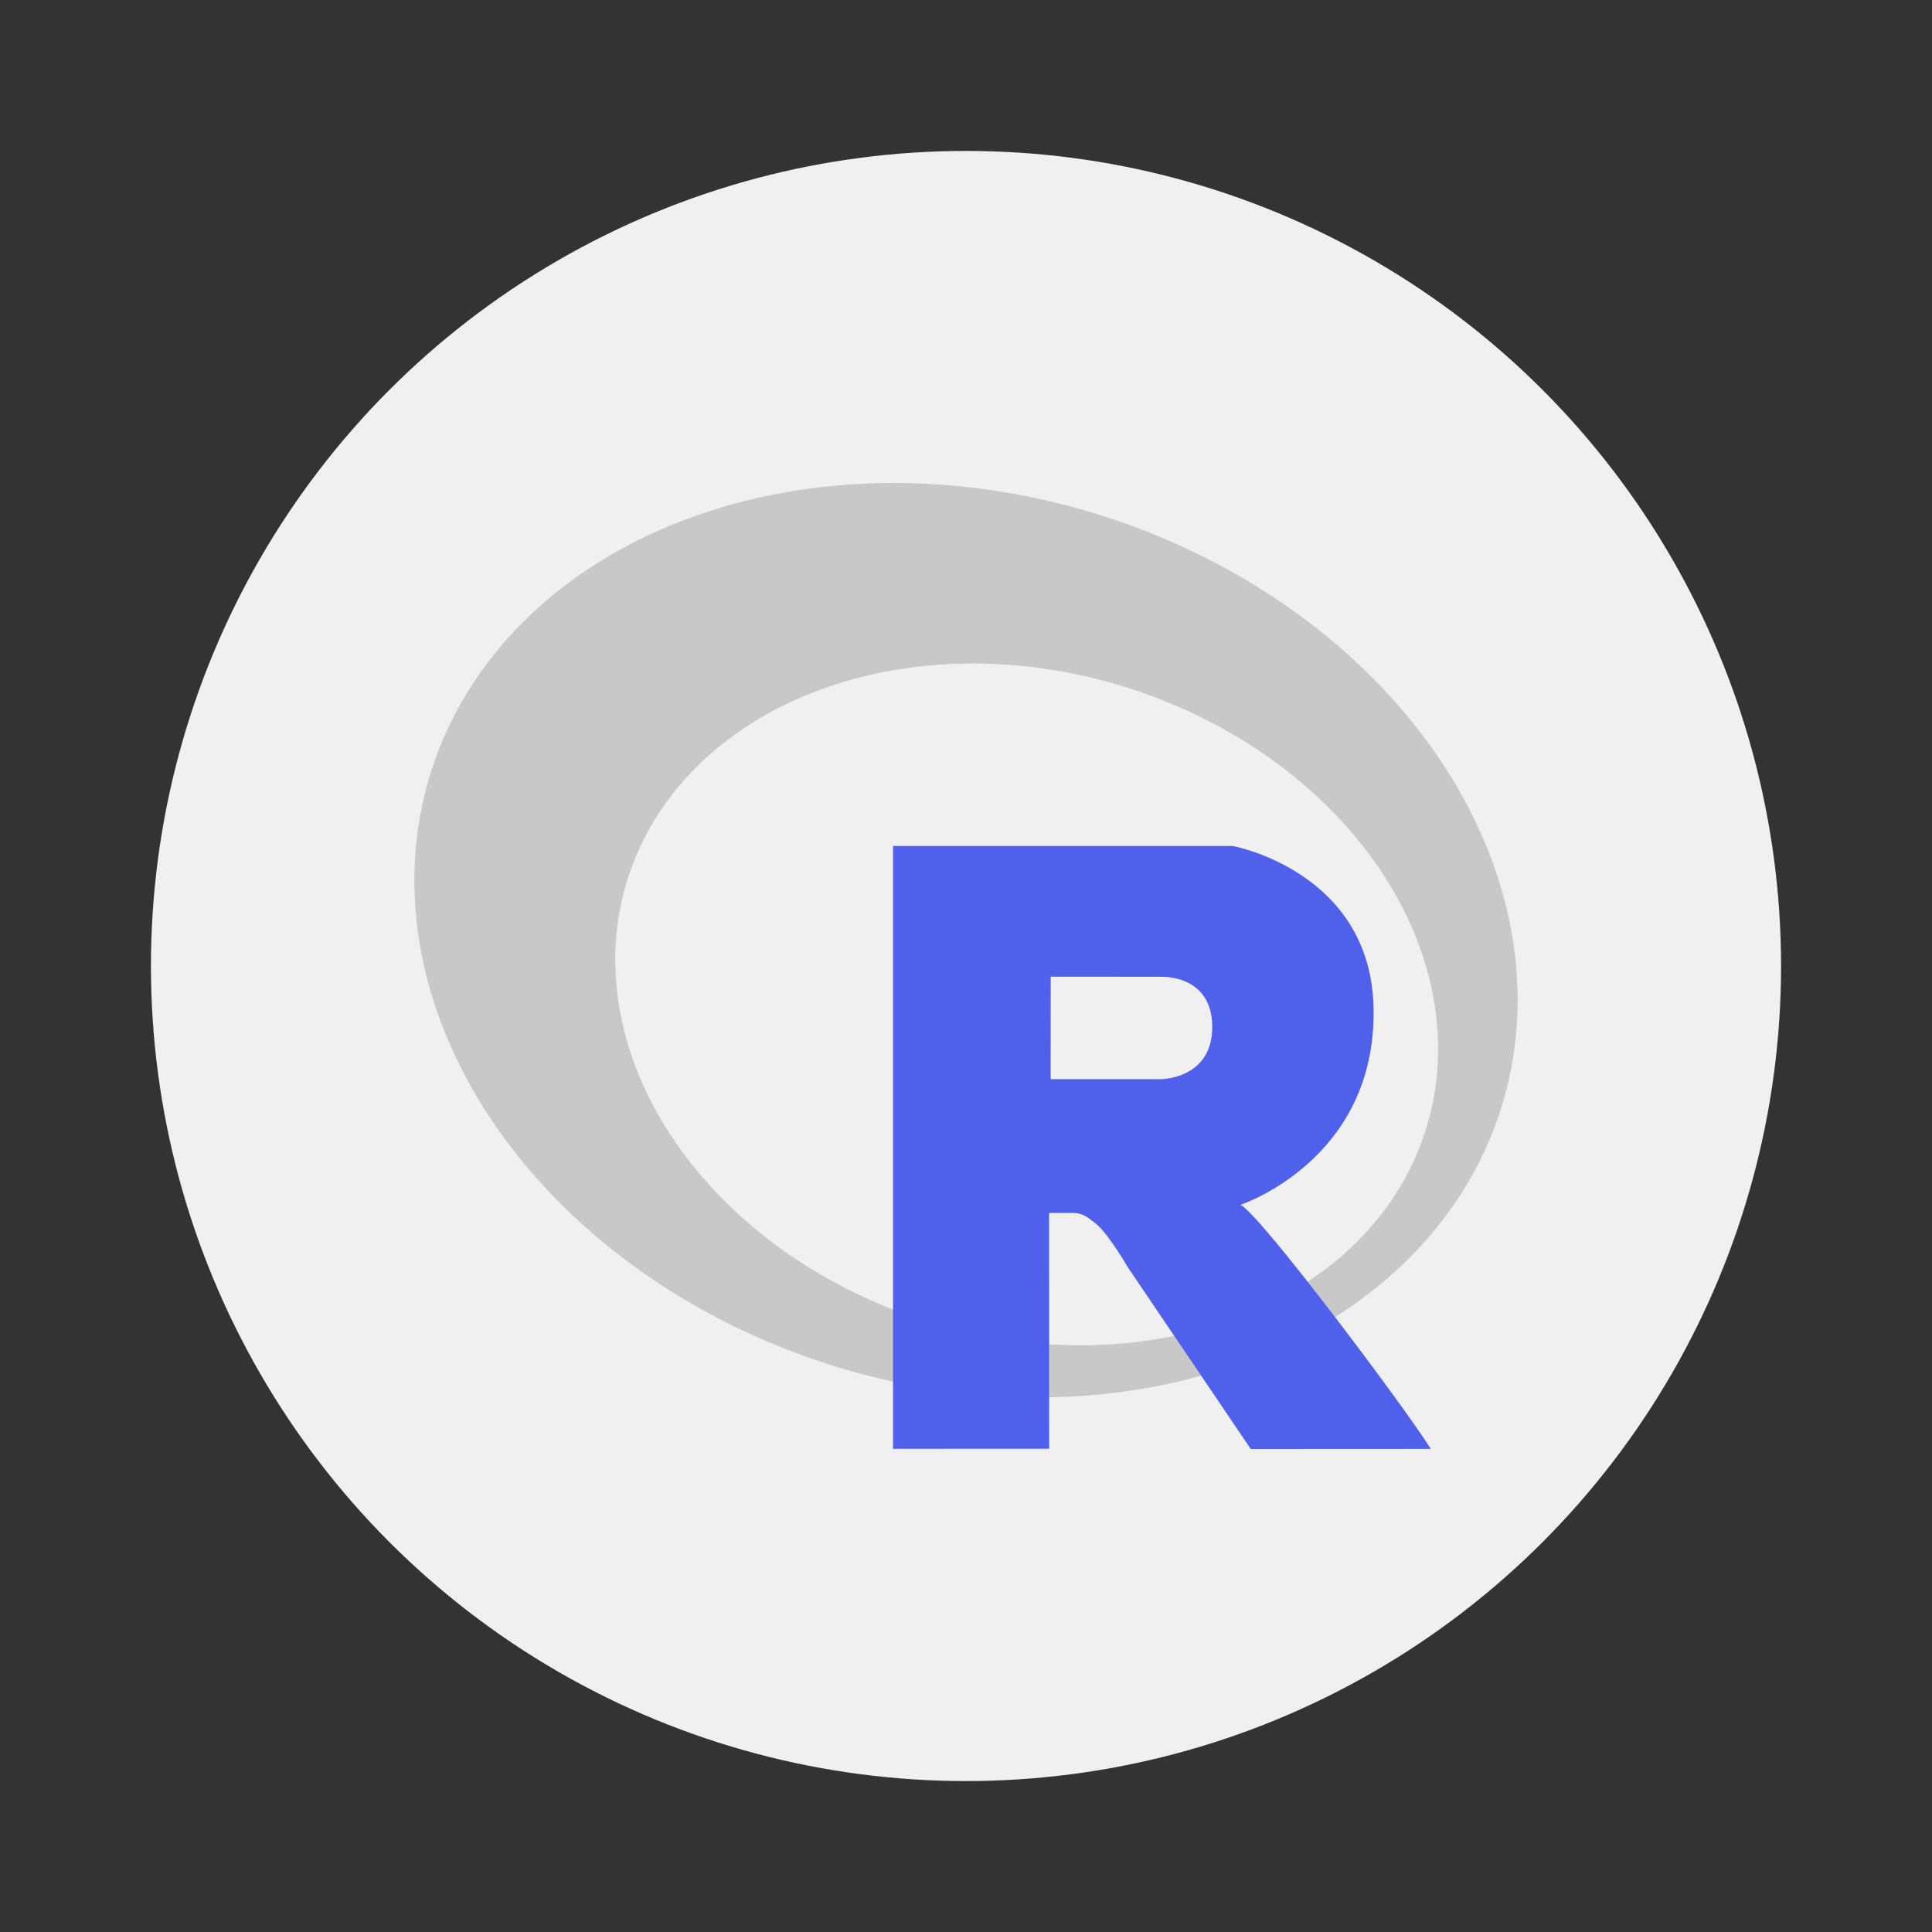
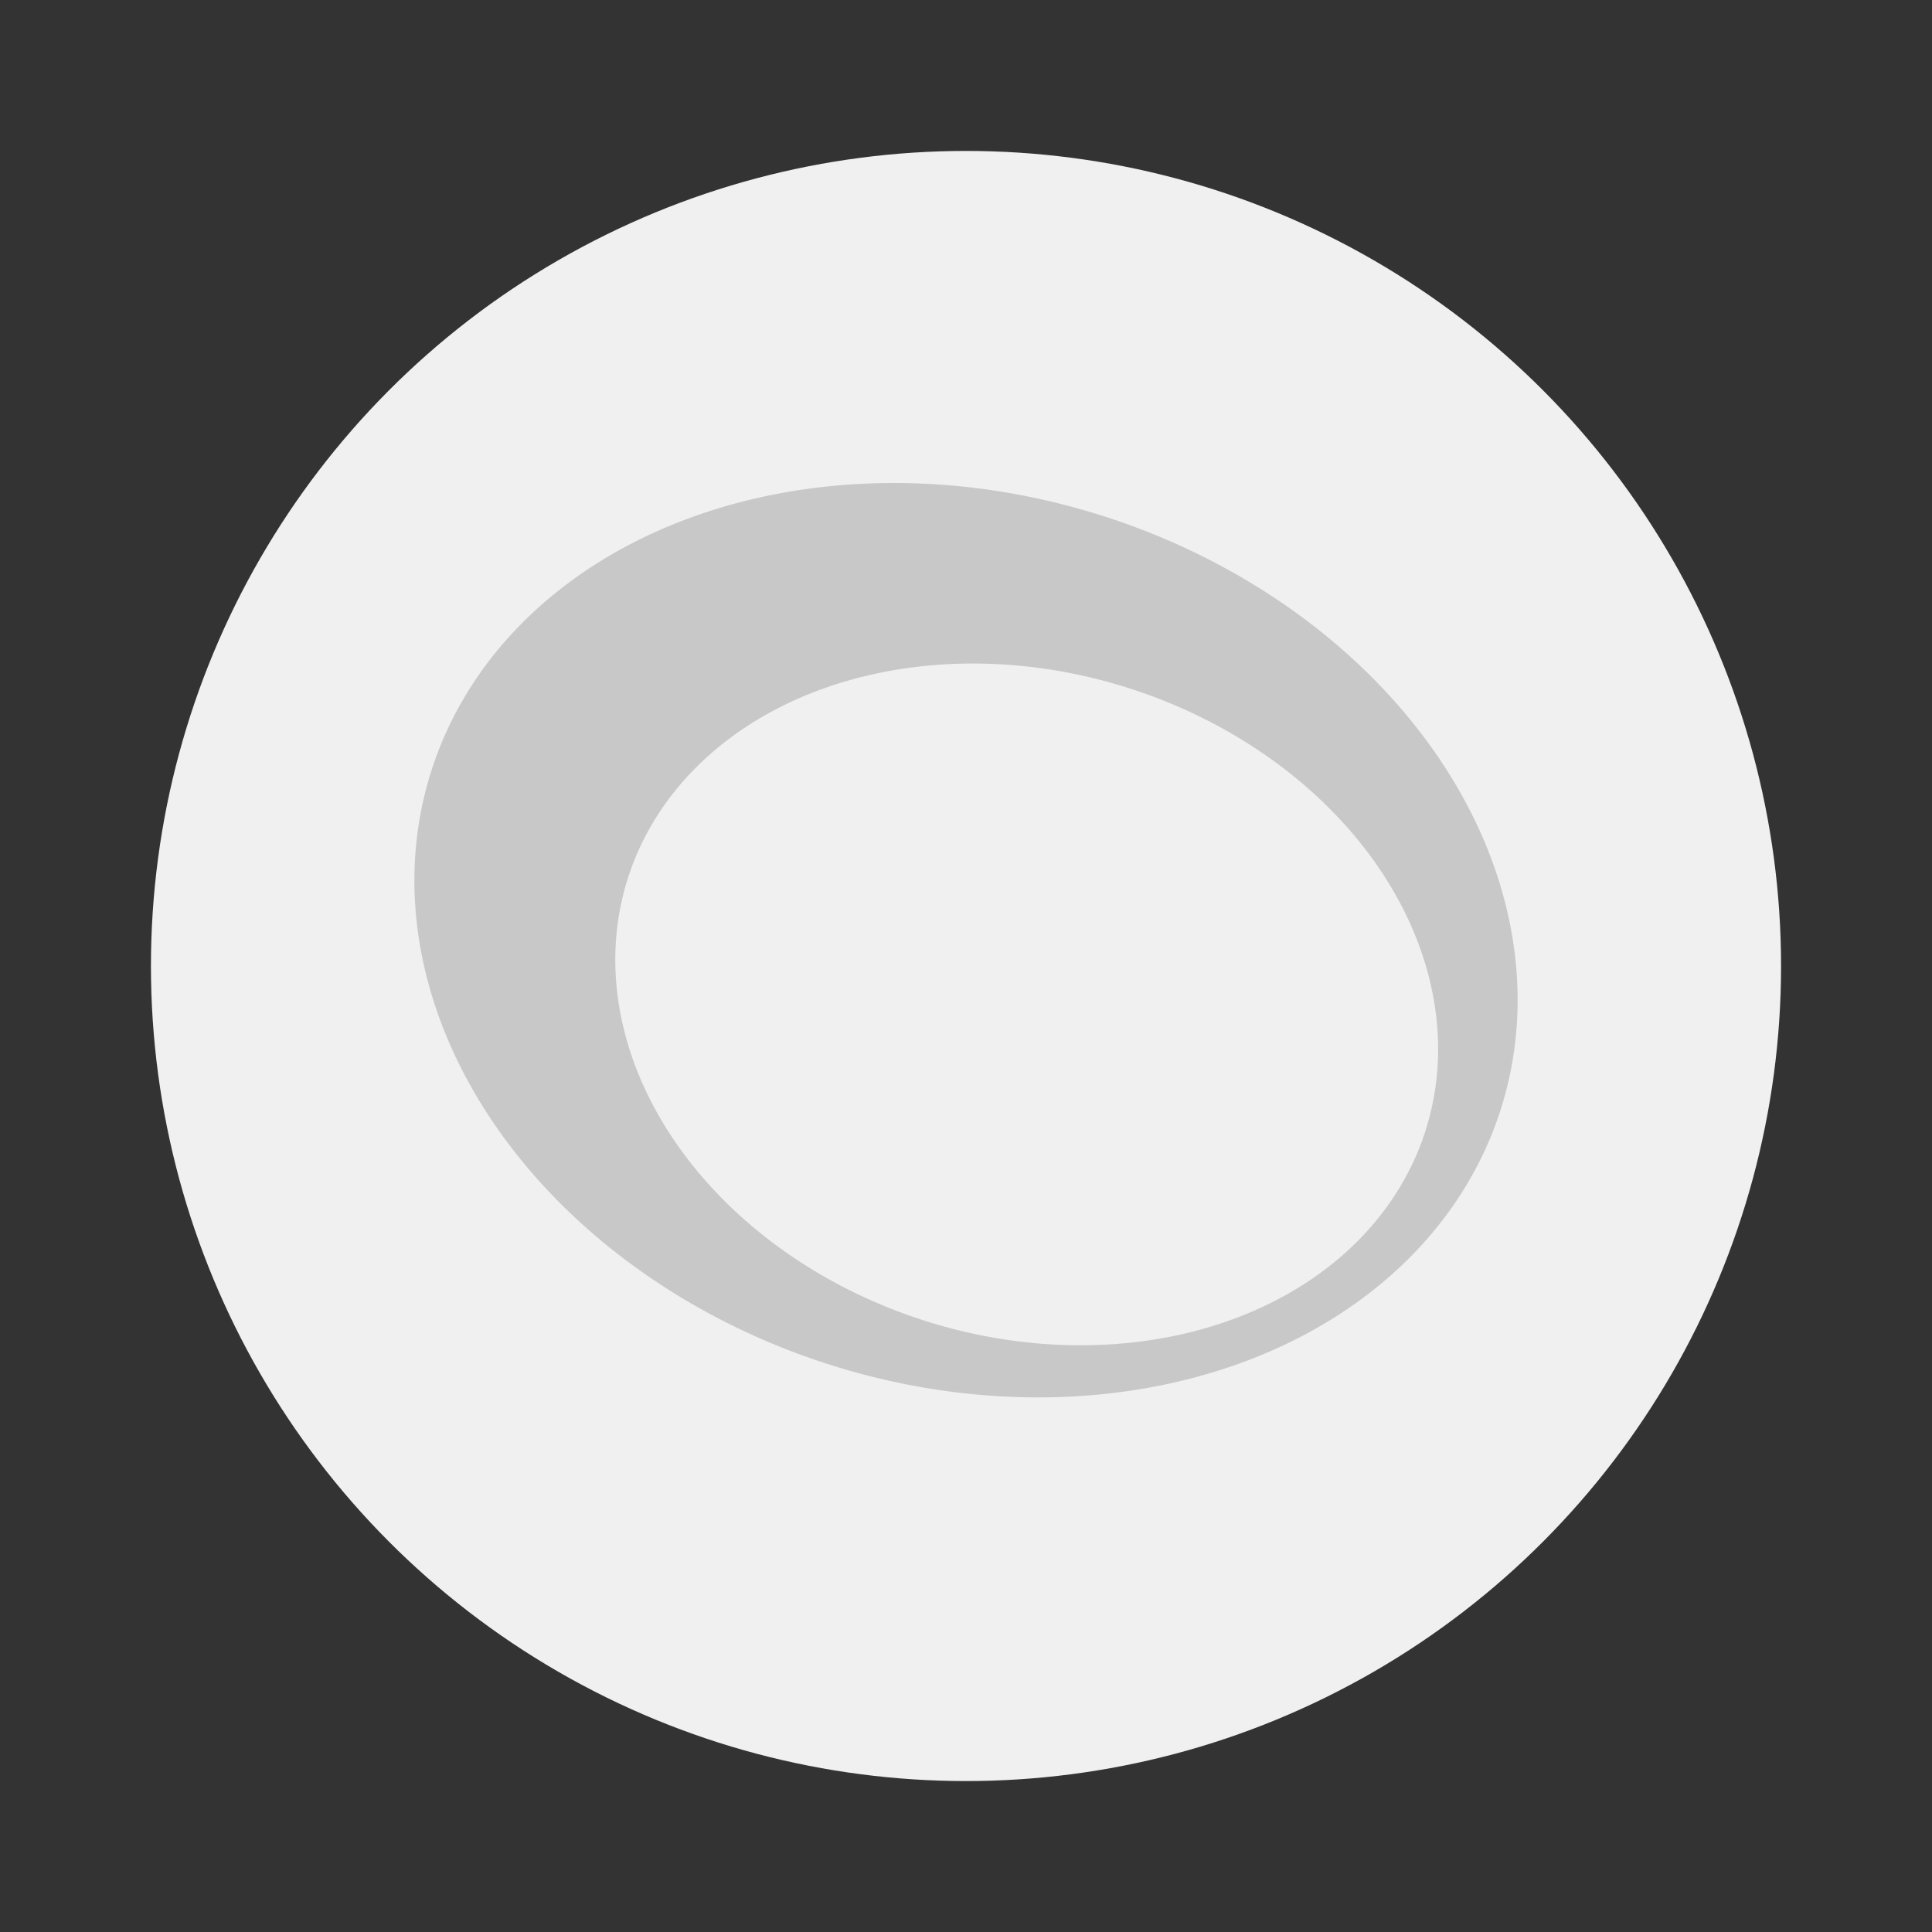
<svg xmlns="http://www.w3.org/2000/svg" width="64" height="64">
  <rect width="100%" height="100%" fill="#333333" stroke="none" />
  <circle cx="32" cy="32" r="27" fill="#f0f0f0" style="paint-order:stroke fill markers" />
  <g fill-rule="evenodd">
    <path d="M36.402 17.049a18.58 14.768 17.344 0 0-22.136 8.558 18.58 14.768 17.344 0 0 13.332 19.635 18.58 14.768 17.344 0 0 22.137-8.558 18.58 14.768 17.344 0 0-13.333-19.635m.891 5.715a13.857 11.009 17.344 0 1 9.945 14.64 13.857 11.009 17.344 0 1-16.51 6.377 13.857 11.009 17.344 0 1-9.944-14.639 13.857 11.009 17.344 0 1 16.508-6.379" color="#000" fill="#c8c8c8" />
-     <path d="M47.391 47.997 41.433 48l-4.06-6.002s-.655-1.124-1.057-1.45c-.335-.272-.478-.37-.81-.37h-.753l.002 7.814-5.173.003V28.026h11.262s4.564.842 4.657 5.363c.103 5.04-4.411 6.523-4.411 6.523.619.253 5.599 6.917 6.302 8.081m-8.93-15.636-3.656-.003-.002 3.396 3.659-.001s1.694-.005 1.694-1.727c0-1.756-1.694-1.664-1.694-1.664" fill="#4f61eb" />
  </g>
</svg>